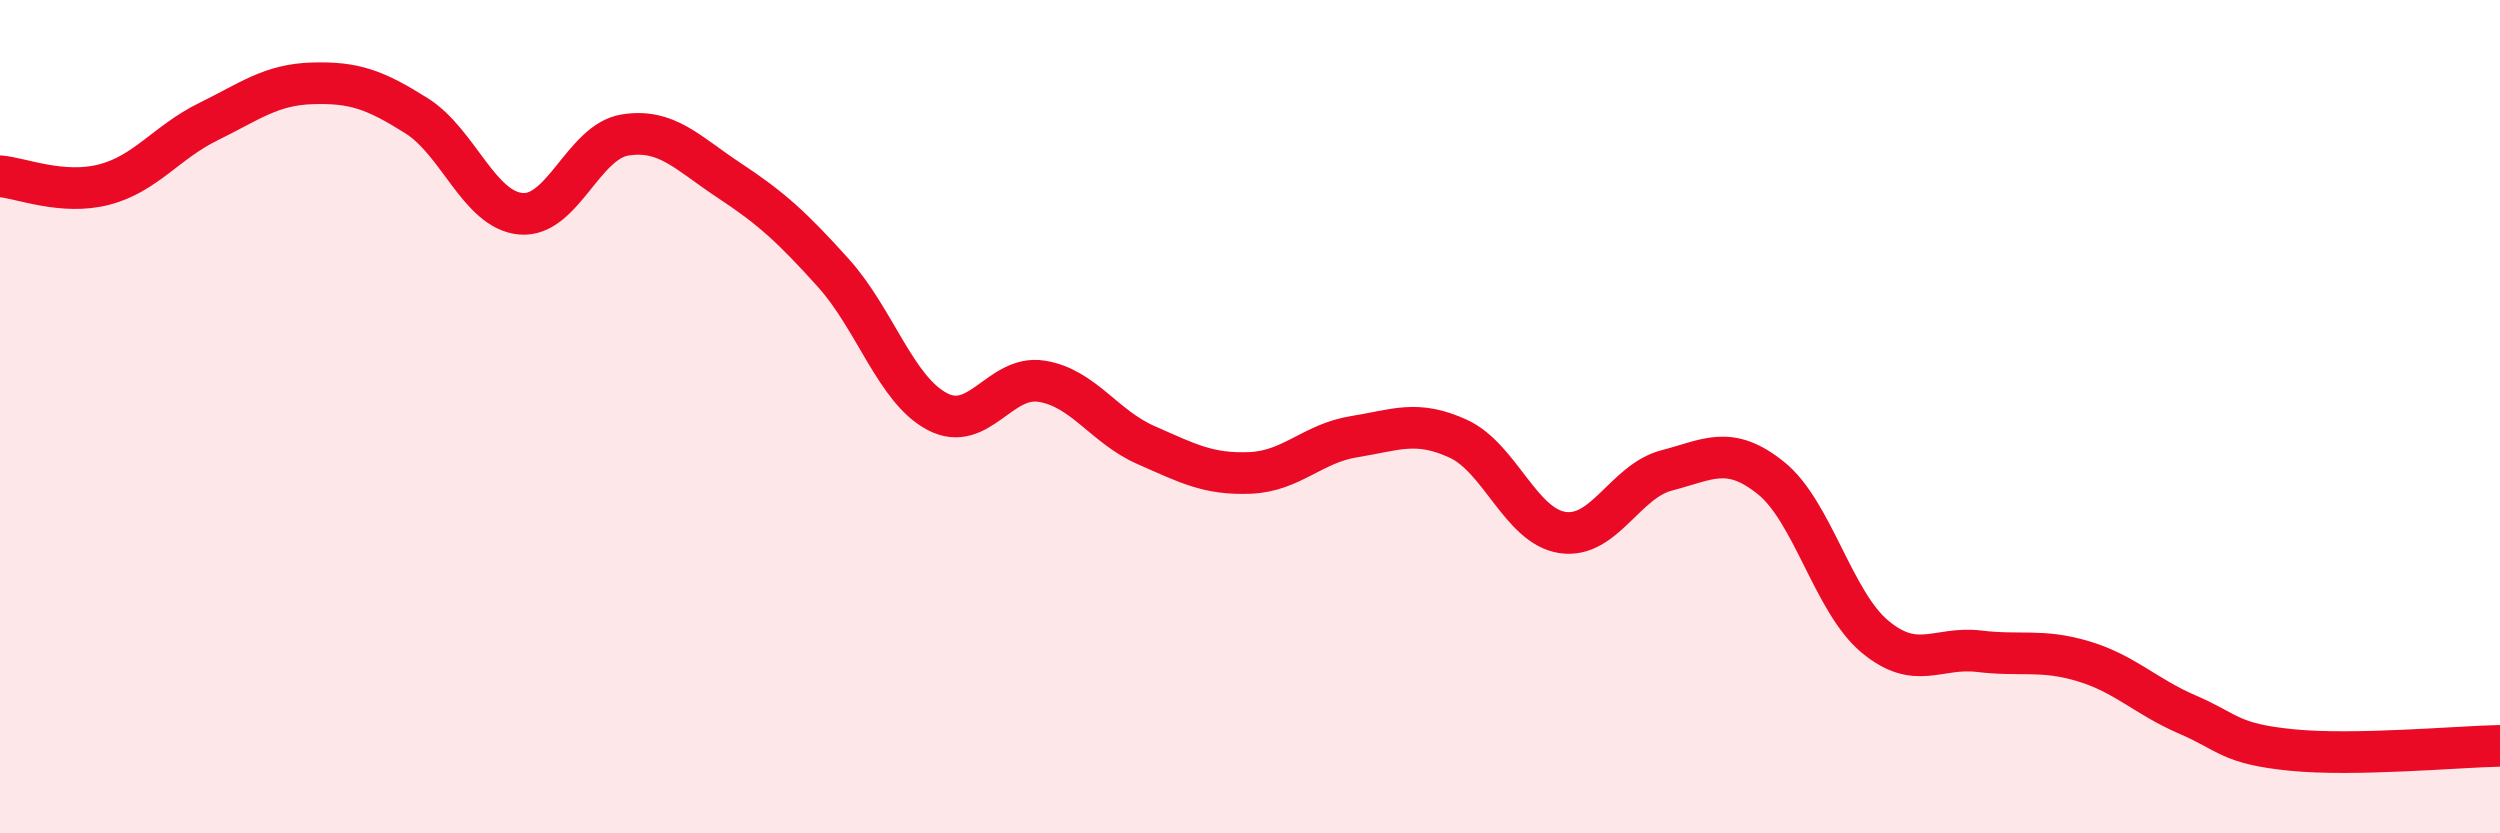
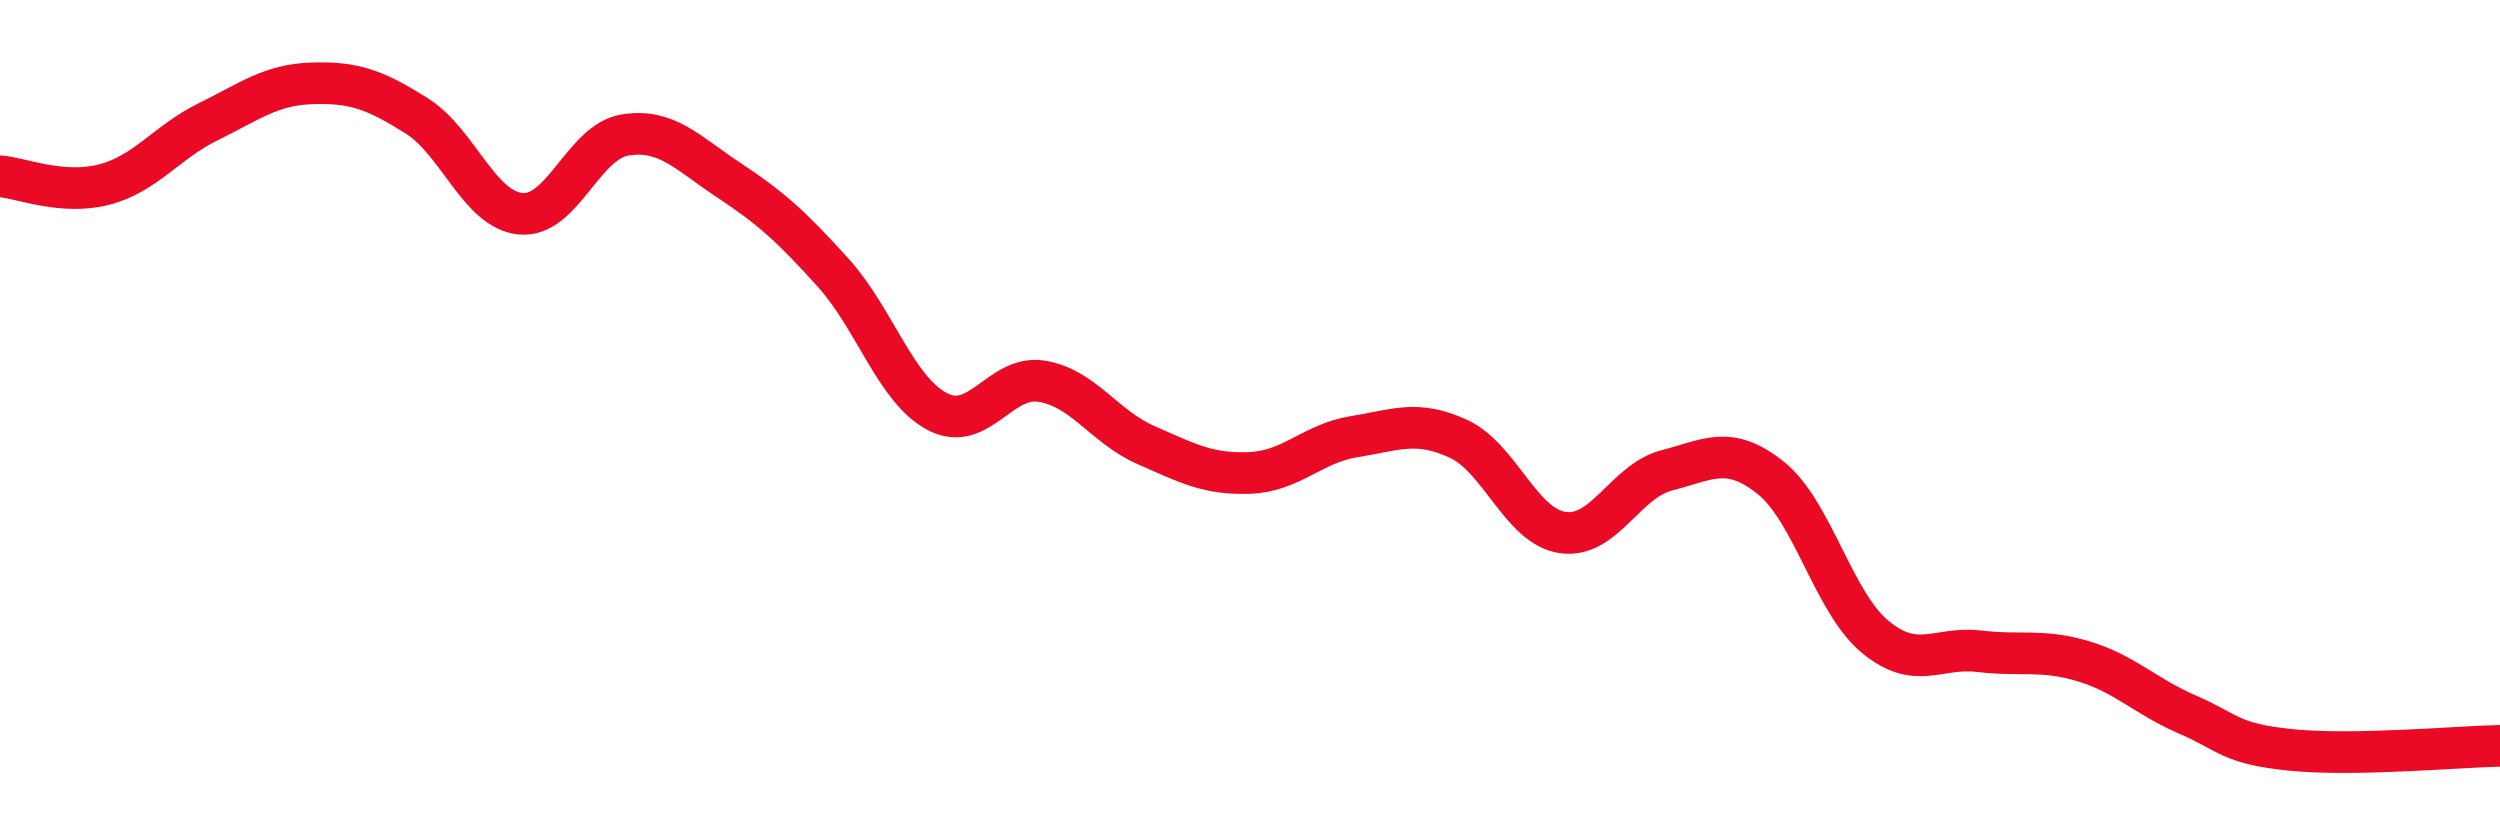
<svg xmlns="http://www.w3.org/2000/svg" width="60" height="20" viewBox="0 0 60 20">
-   <path d="M 0,4.23 C 0.5,4.27 1.5,4.69 2.5,4.43 C 3.5,4.17 4,3.41 5,2.92 C 6,2.43 6.5,2.03 7.5,2 C 8.5,1.97 9,2.15 10,2.78 C 11,3.41 11.5,5.04 12.5,5.13 C 13.5,5.22 14,3.4 15,3.24 C 16,3.08 16.5,3.67 17.5,4.33 C 18.5,4.99 19,5.44 20,6.55 C 21,7.66 21.5,9.36 22.5,9.88 C 23.5,10.4 24,8.99 25,9.15 C 26,9.31 26.5,10.24 27.5,10.68 C 28.5,11.12 29,11.39 30,11.35 C 31,11.31 31.5,10.64 32.5,10.48 C 33.5,10.32 34,10.07 35,10.53 C 36,10.99 36.5,12.63 37.5,12.78 C 38.5,12.93 39,11.55 40,11.29 C 41,11.03 41.5,10.67 42.5,11.47 C 43.5,12.27 44,14.45 45,15.28 C 46,16.11 46.5,15.51 47.5,15.63 C 48.5,15.75 49,15.57 50,15.87 C 51,16.17 51.5,16.72 52.5,17.15 C 53.5,17.58 53.5,17.85 55,18 C 56.5,18.15 59,17.92 60,17.9L60 20L0 20Z" fill="#EB0A25" opacity="0.1" stroke-linecap="round" stroke-linejoin="round" />
  <path d="M 0,4.23 C 0.5,4.27 1.5,4.69 2.5,4.43 C 3.5,4.17 4,3.41 5,2.92 C 6,2.43 6.5,2.03 7.5,2 C 8.5,1.97 9,2.15 10,2.78 C 11,3.41 11.5,5.04 12.5,5.13 C 13.5,5.22 14,3.4 15,3.24 C 16,3.08 16.5,3.67 17.5,4.33 C 18.5,4.99 19,5.44 20,6.55 C 21,7.66 21.5,9.36 22.5,9.88 C 23.5,10.4 24,8.99 25,9.15 C 26,9.31 26.5,10.24 27.5,10.68 C 28.5,11.12 29,11.39 30,11.35 C 31,11.31 31.5,10.64 32.5,10.48 C 33.5,10.32 34,10.07 35,10.53 C 36,10.99 36.5,12.63 37.5,12.78 C 38.5,12.93 39,11.55 40,11.29 C 41,11.03 41.5,10.67 42.5,11.47 C 43.5,12.27 44,14.45 45,15.28 C 46,16.11 46.5,15.51 47.5,15.63 C 48.5,15.75 49,15.57 50,15.87 C 51,16.17 51.5,16.72 52.5,17.15 C 53.5,17.58 53.5,17.85 55,18 C 56.5,18.15 59,17.92 60,17.9" stroke="#EB0A25" stroke-width="1" fill="none" stroke-linecap="round" stroke-linejoin="round" />
</svg>